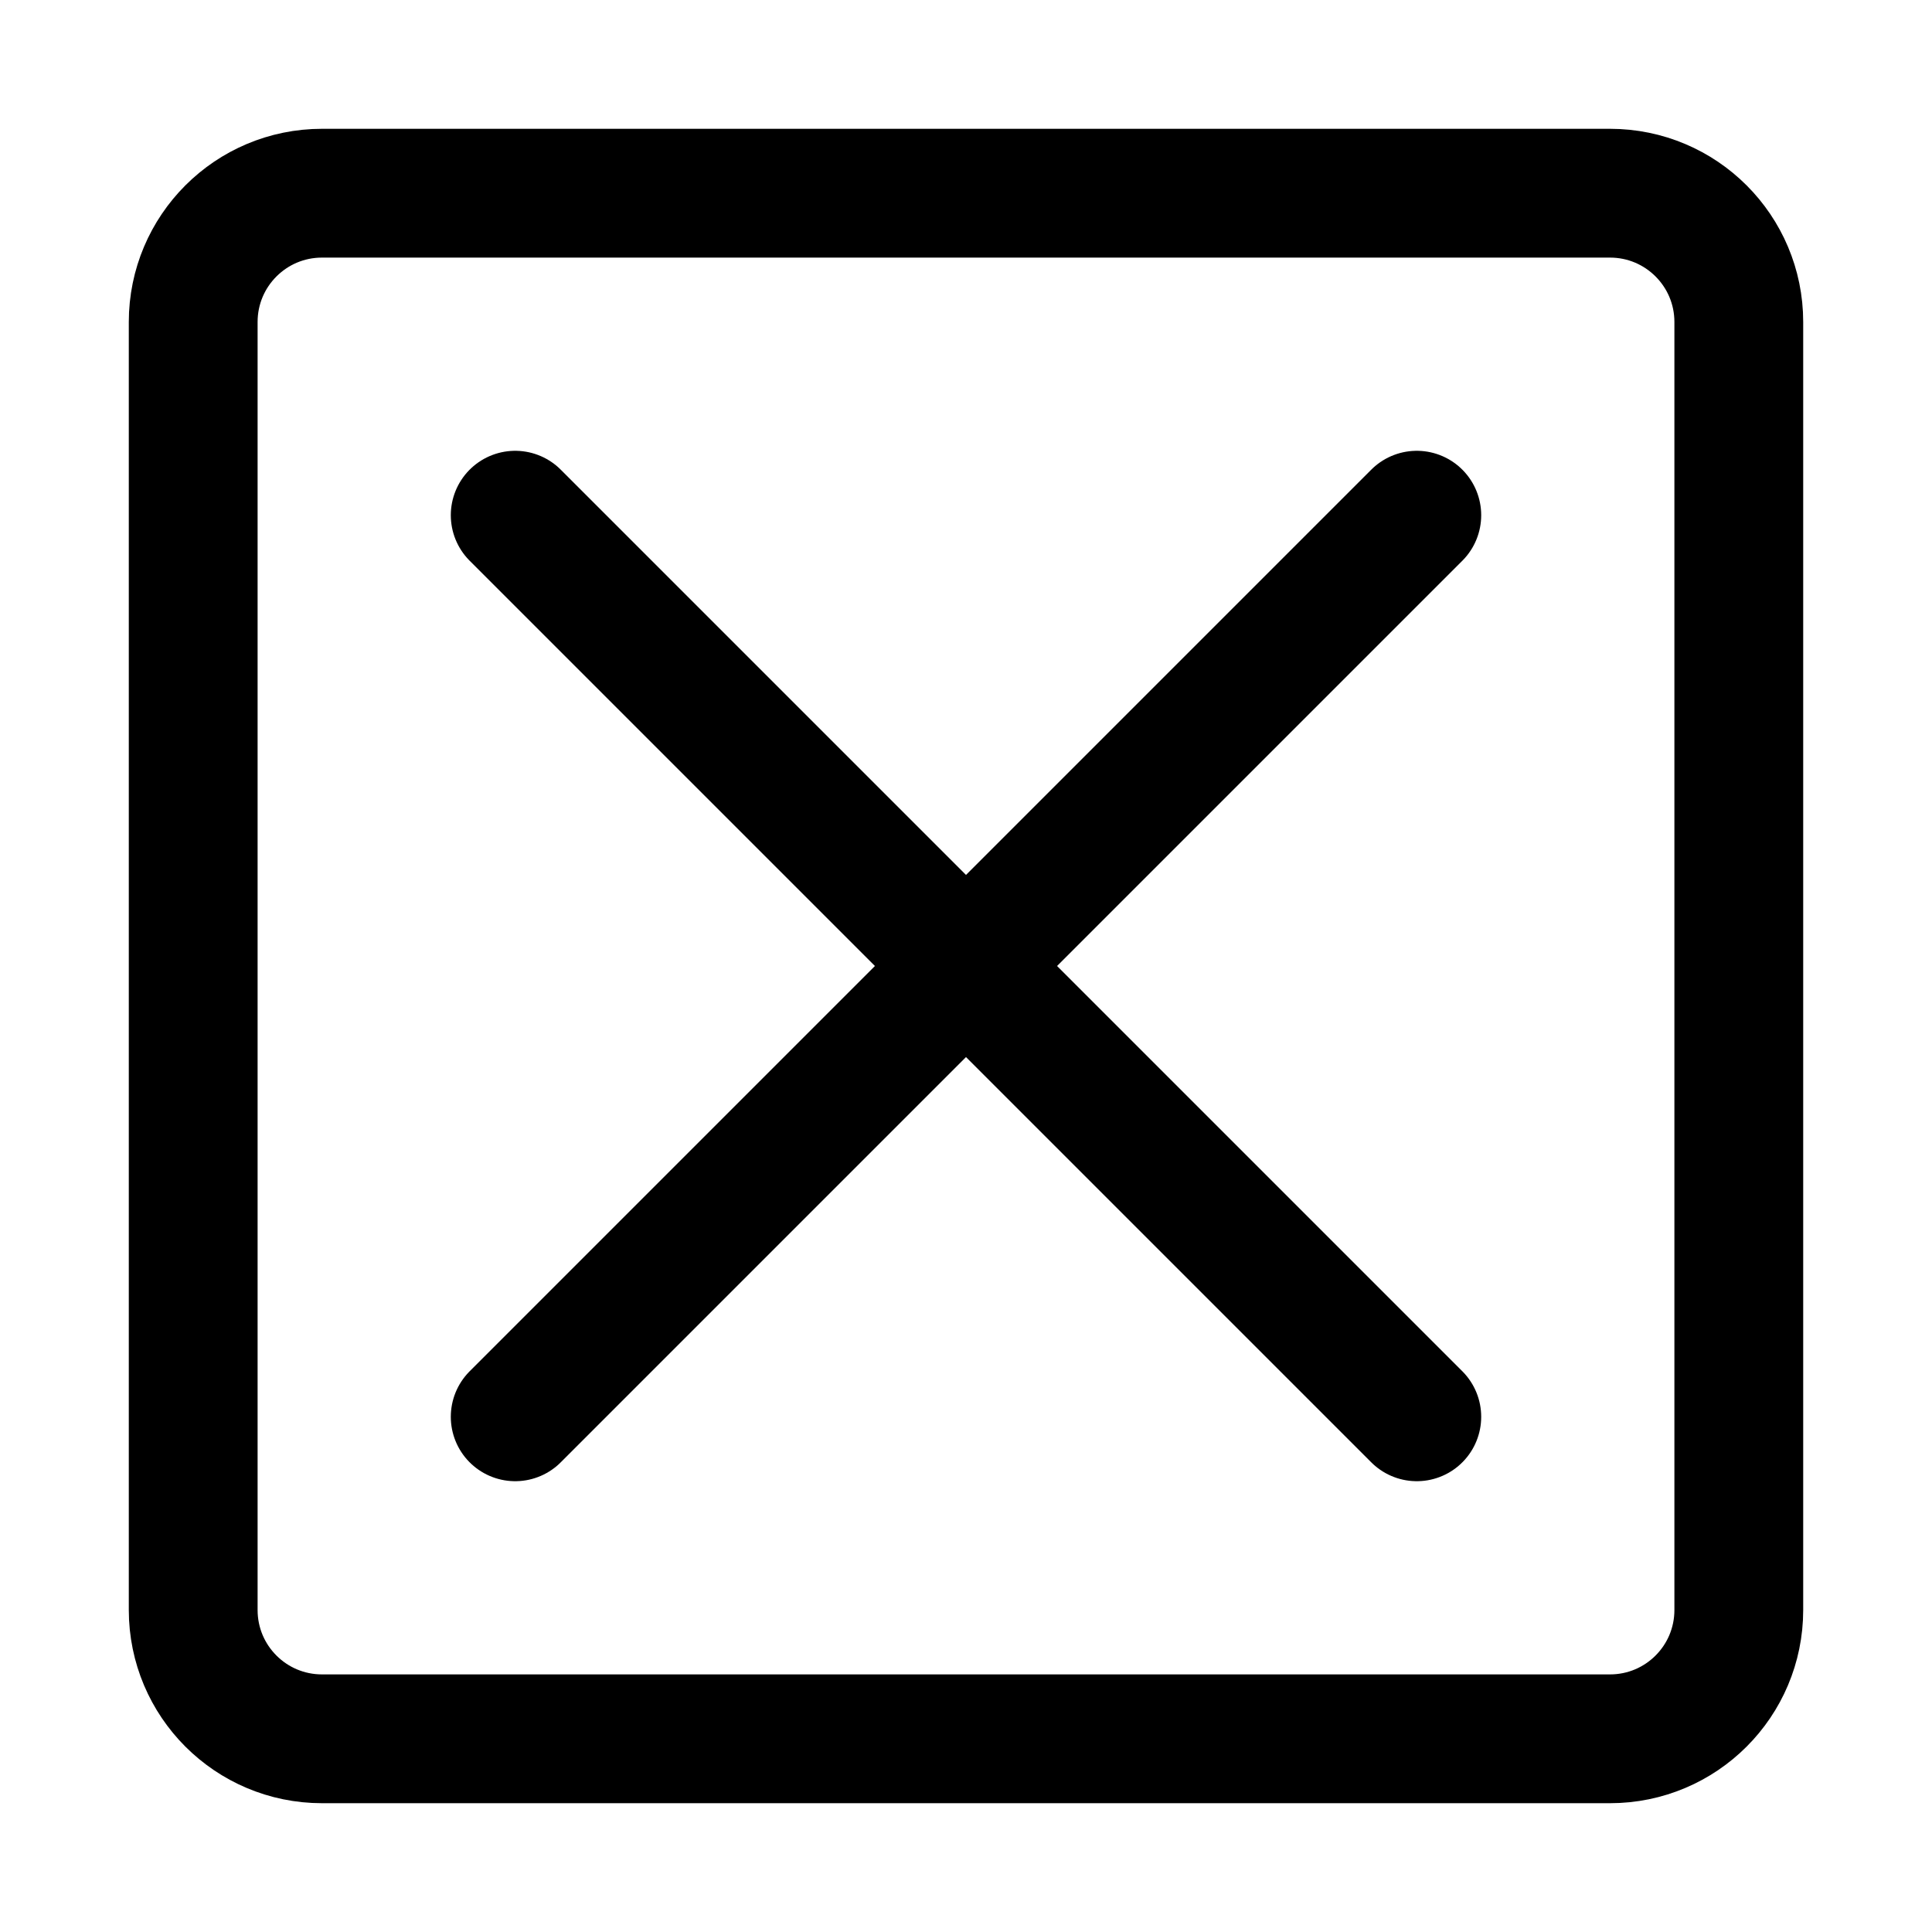
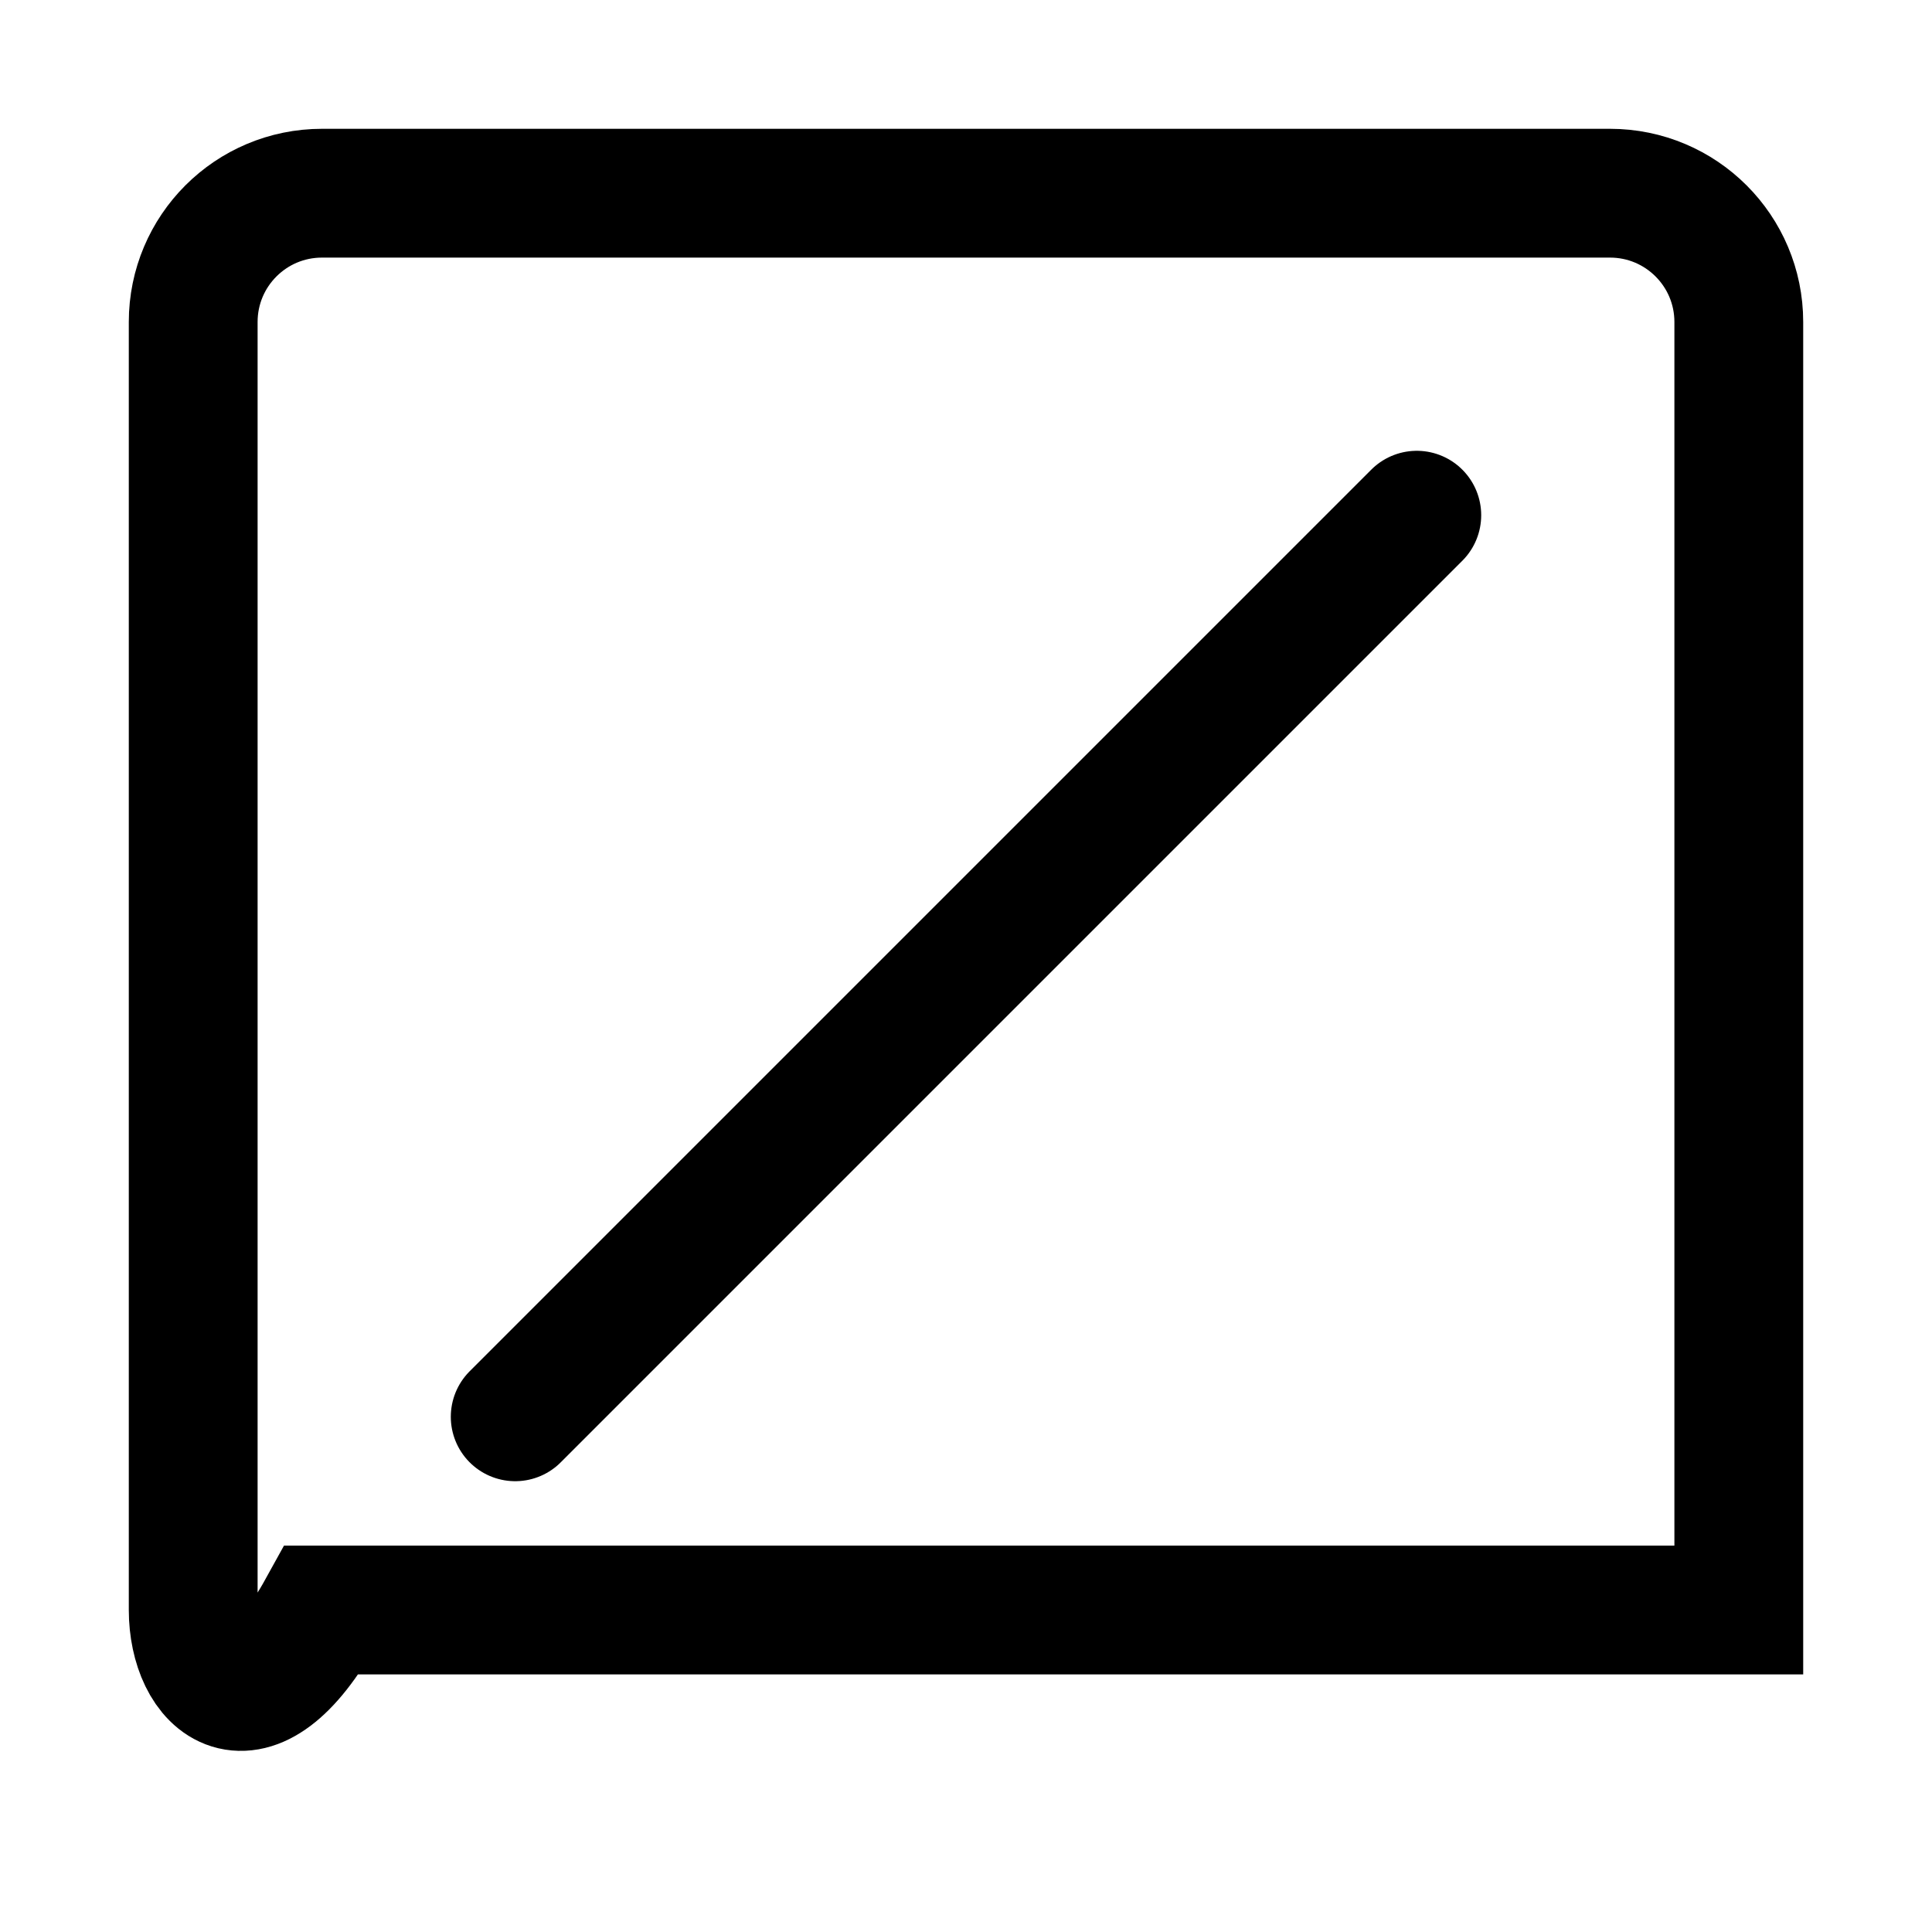
<svg xmlns="http://www.w3.org/2000/svg" width="30" height="30" viewBox="0 0 30 30" fill="none">
-   <path d="M5 3H25C26.105 3 27 3.895 27 5V25C27 26.105 26.105 27 25 27H5C3.895 27 3 26.105 3 25V5C3 3.895 3.895 3 5 3Z" stroke="black" stroke-width="2" />
-   <path d="M8 8L22 22" stroke="black" stroke-width="2" stroke-linecap="round" />
+   <path d="M5 3H25C26.105 3 27 3.895 27 5V25H5C3.895 27 3 26.105 3 25V5C3 3.895 3.895 3 5 3Z" stroke="black" stroke-width="2" />
  <path d="M22 8L8 22" stroke="black" stroke-width="2" stroke-linecap="round" />
</svg>